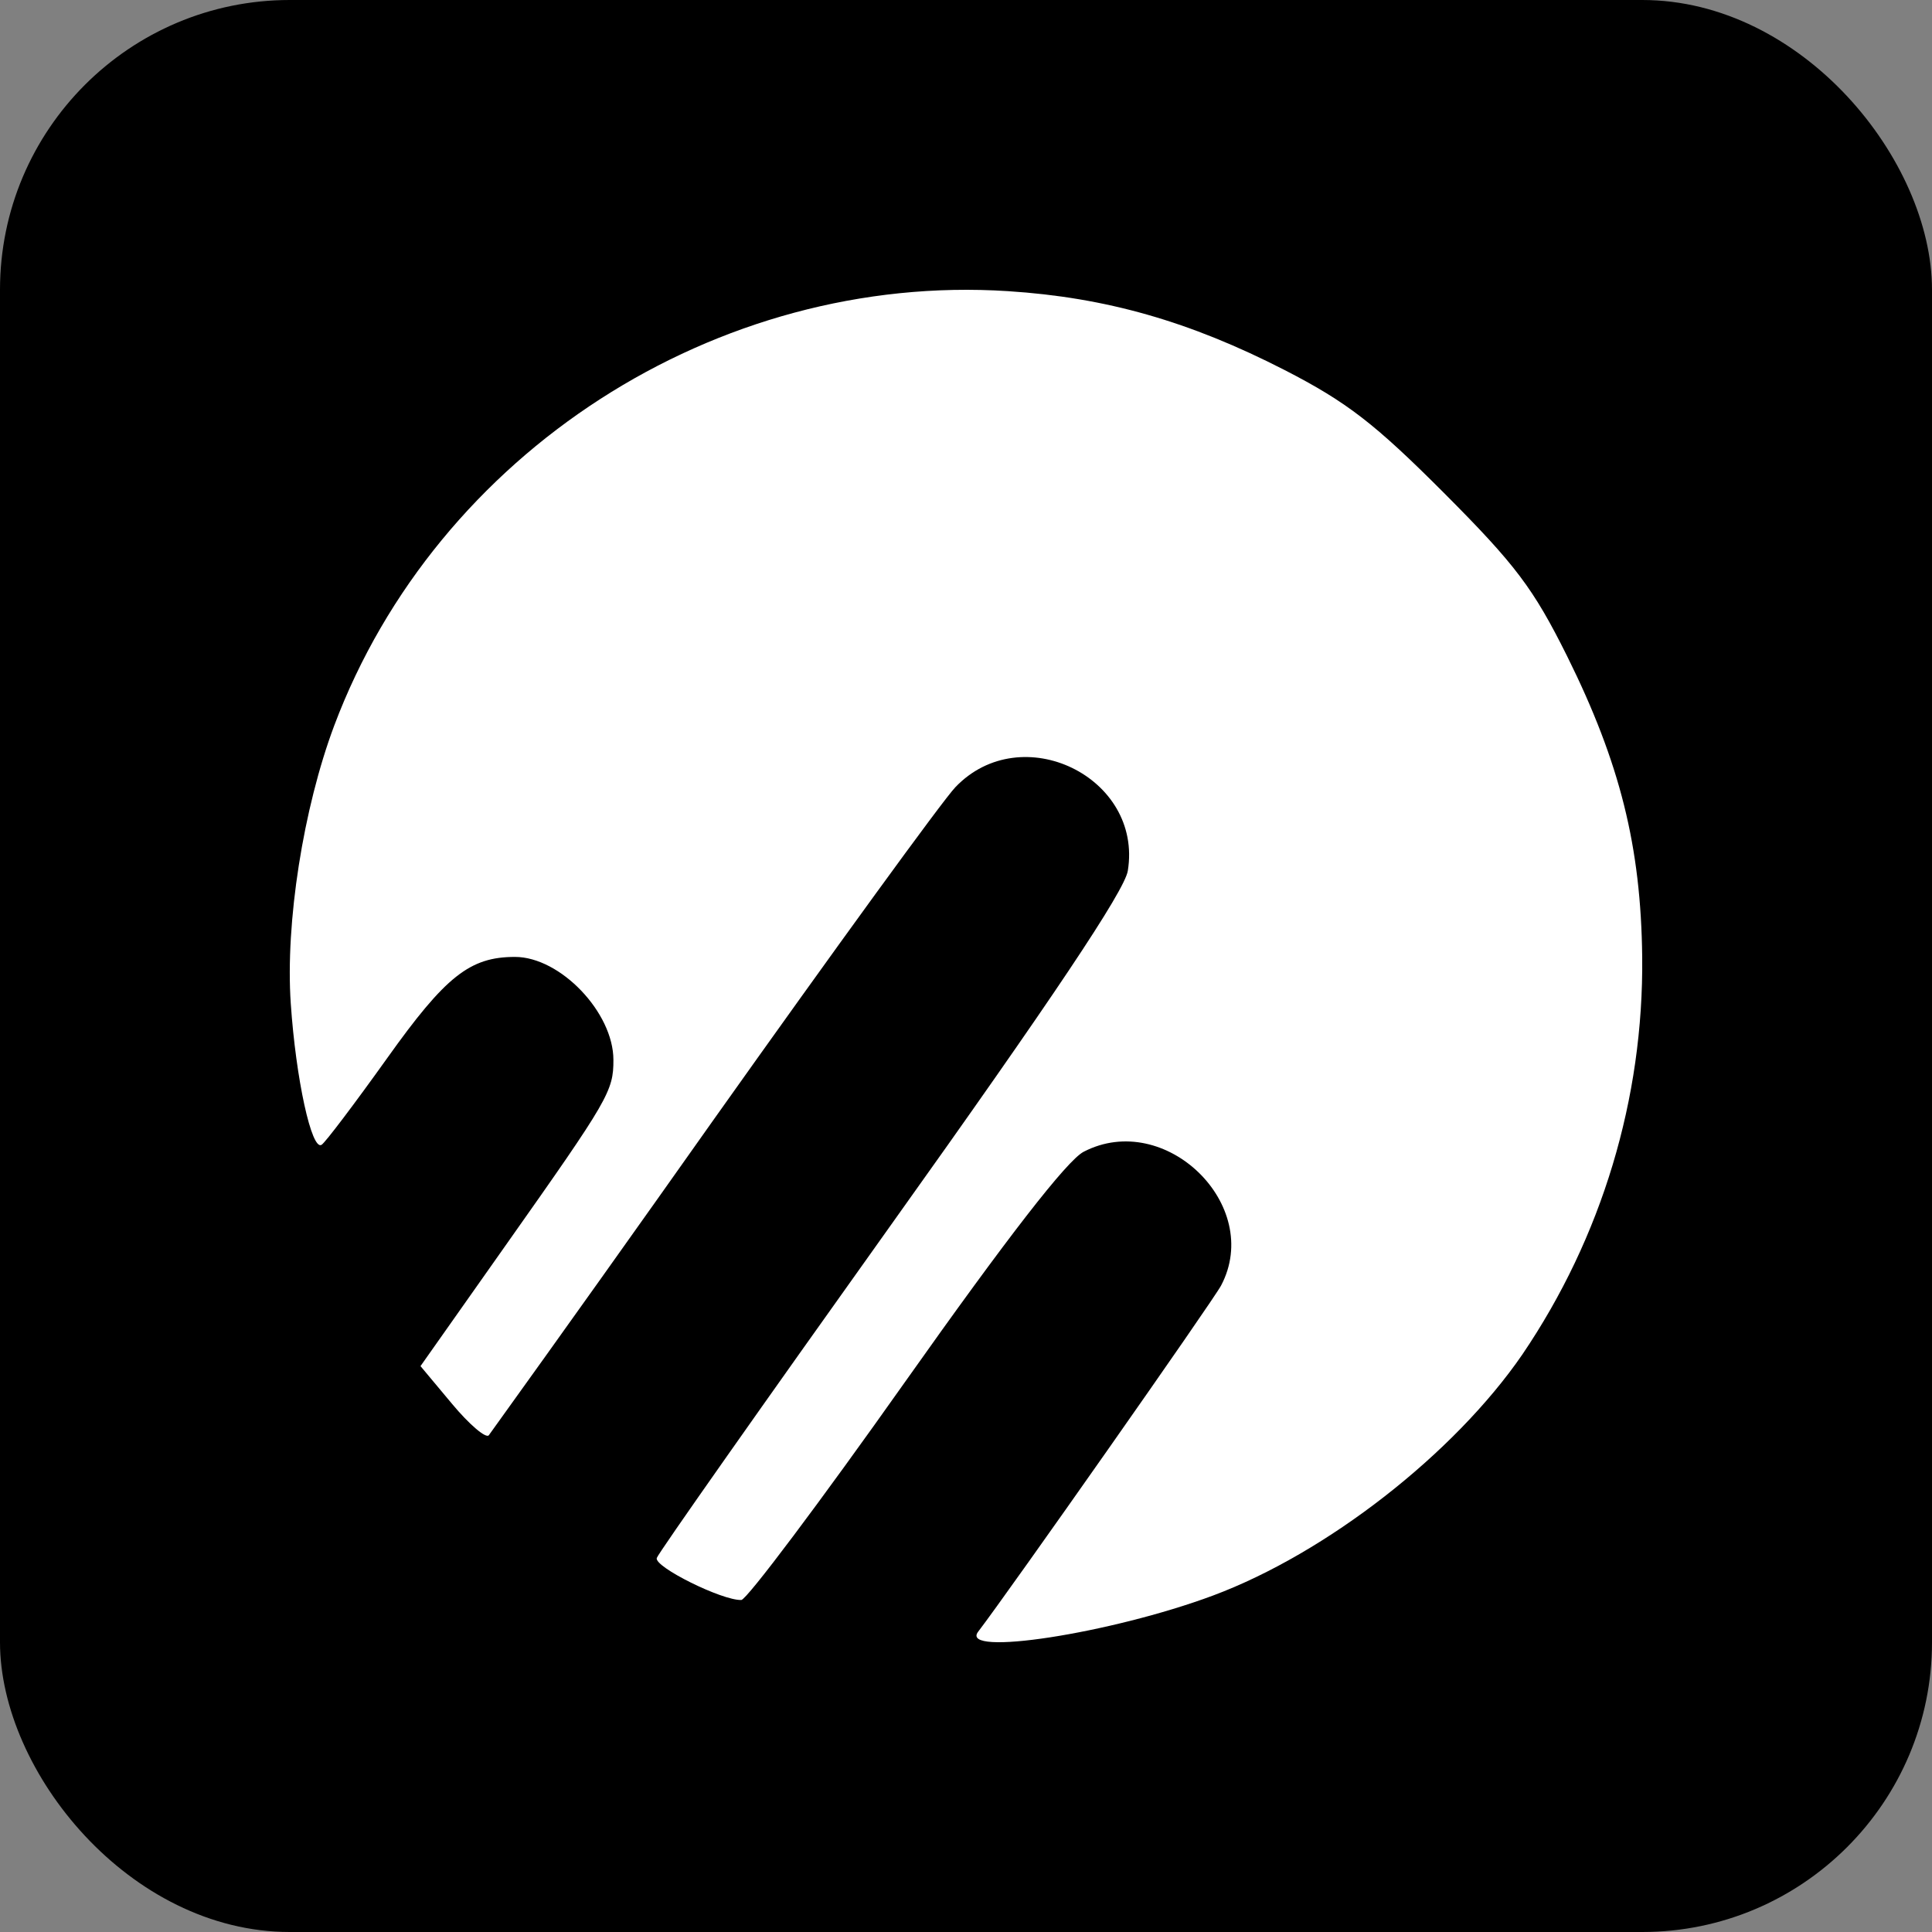
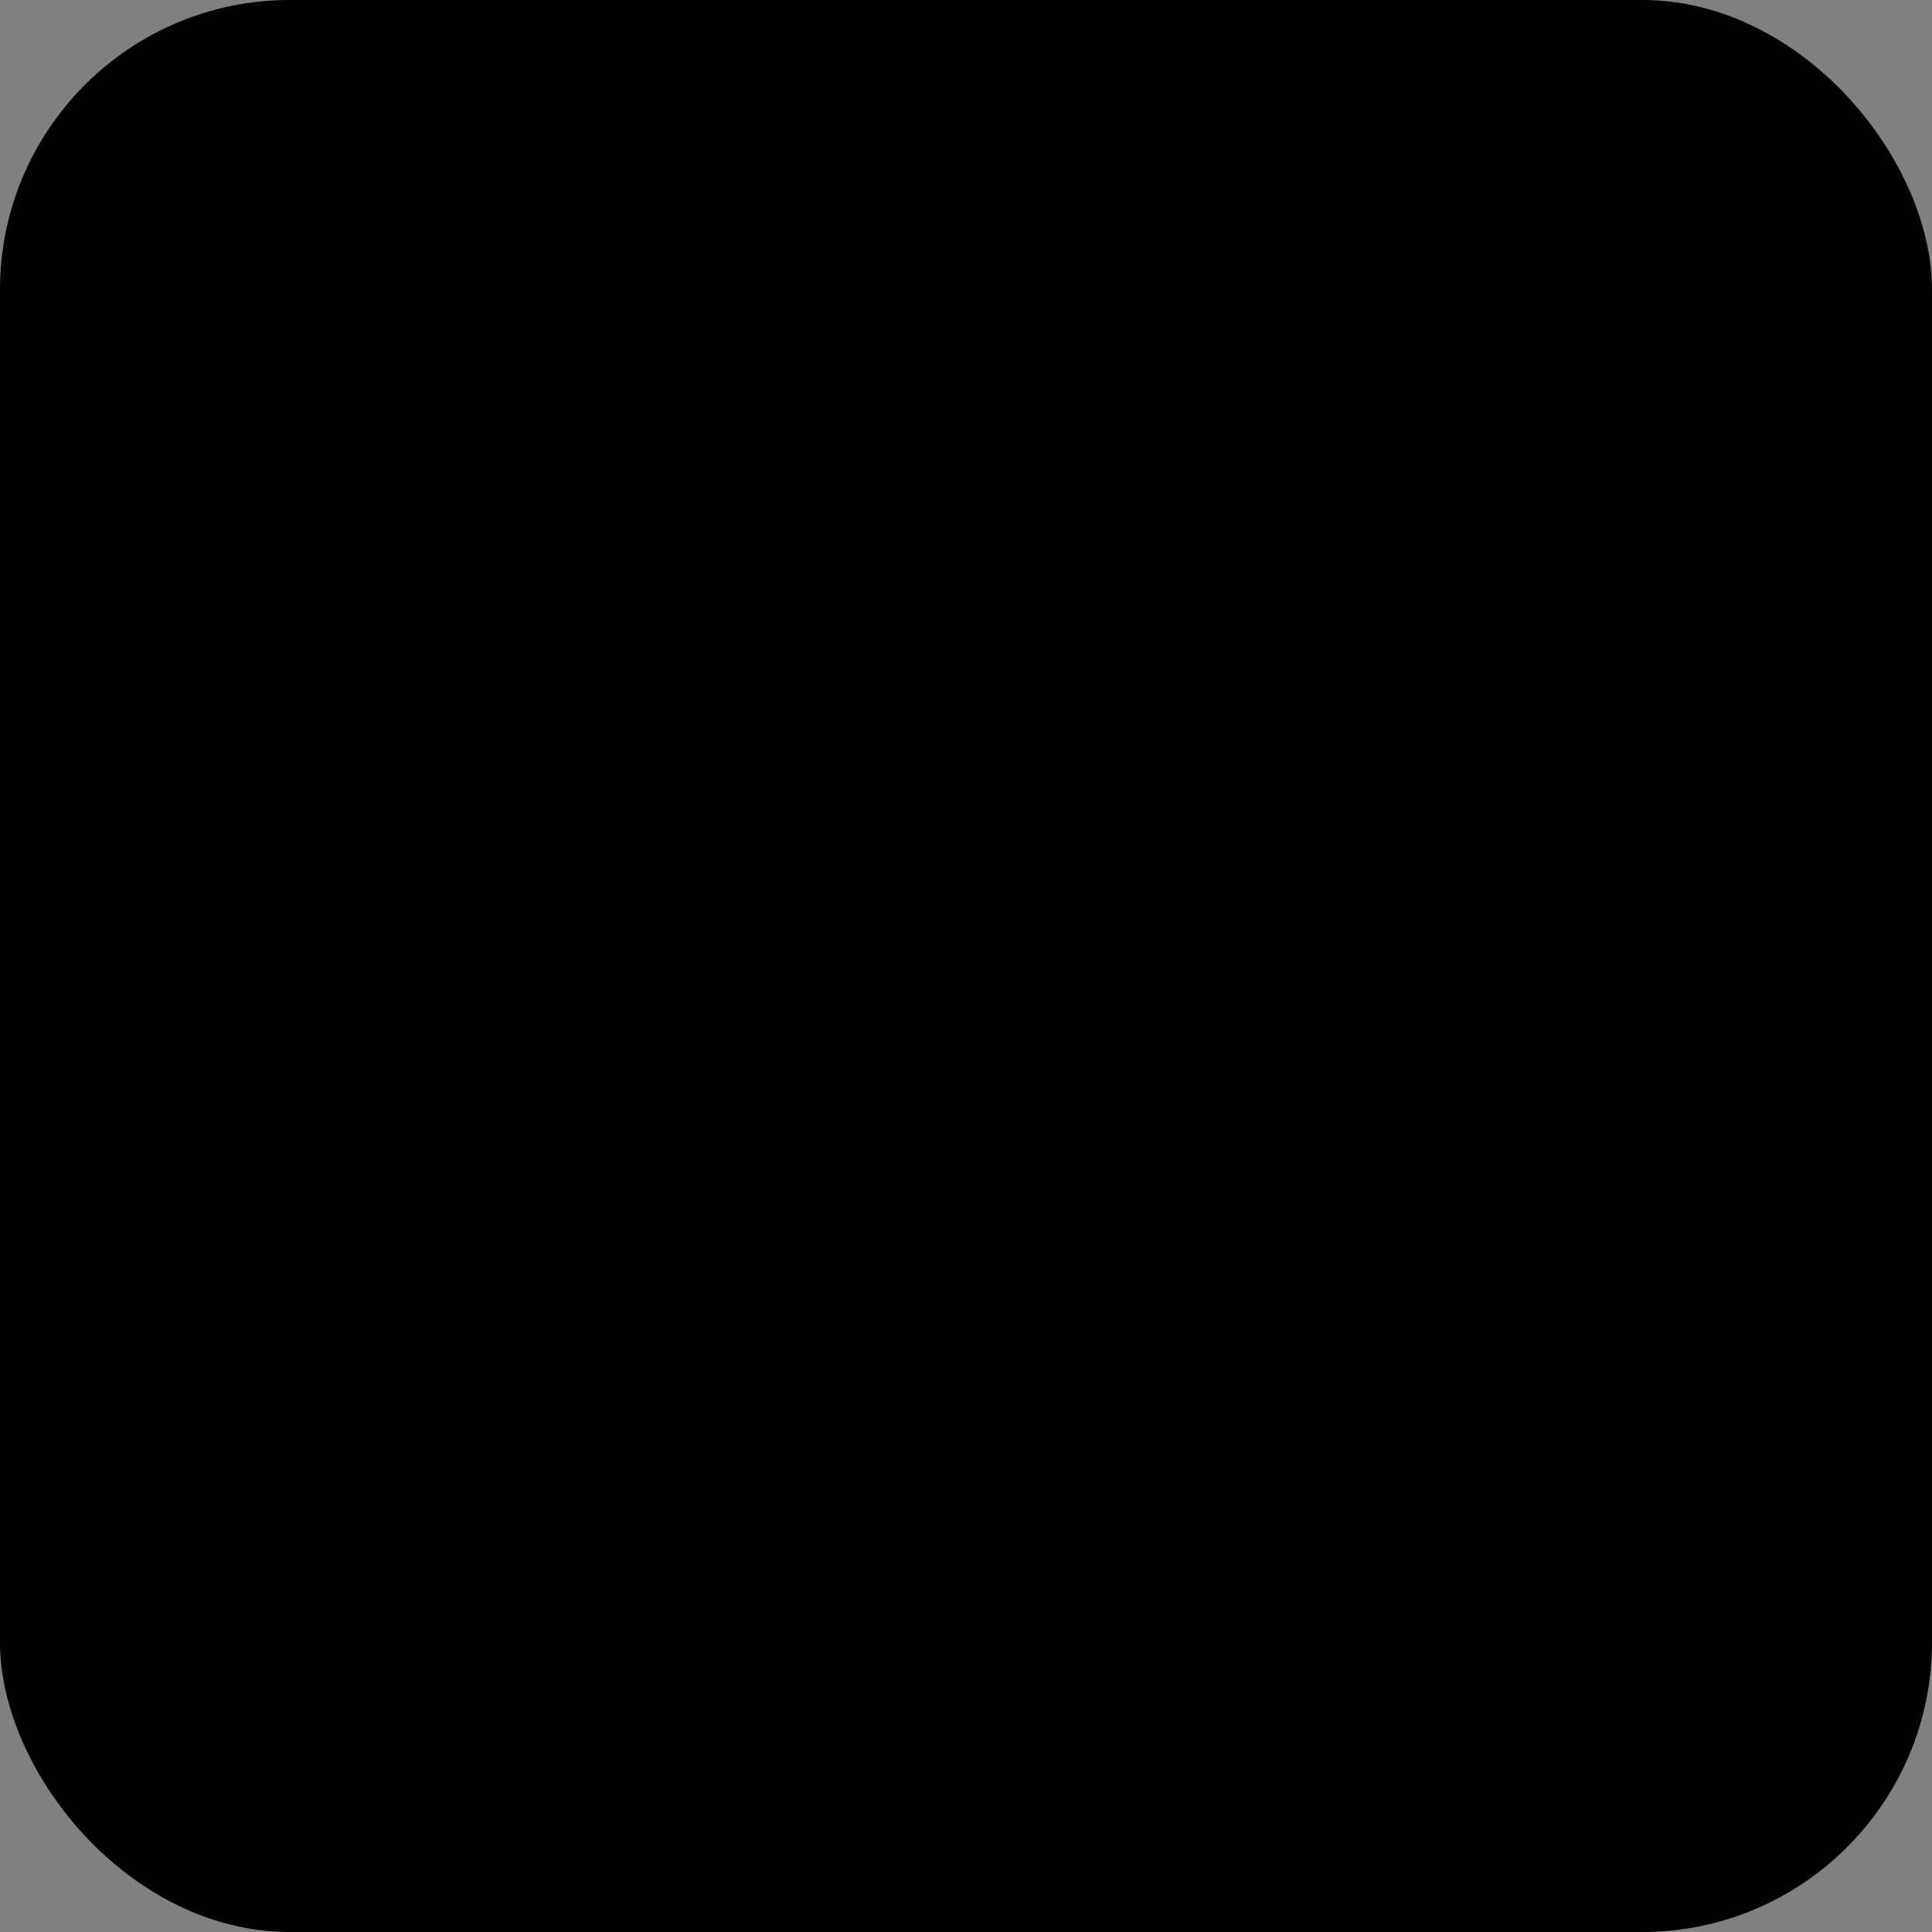
<svg xmlns="http://www.w3.org/2000/svg" width="20" height="20" viewBox="0 0 20 20" fill="none">
  <rect x="0" y="0" width="20" height="20" fill="#808080" stroke="none" />
  <rect width="20" height="20" rx="3" fill="black" />
-   <path d="M10.126 16.891C10.441 16.48 12.562 13.459 12.641 13.307C13.079 12.475 12.061 11.486 11.218 11.923C11.047 12.011 10.429 12.807 9.368 14.307C8.492 15.546 7.73 16.561 7.674 16.563C7.476 16.57 6.768 16.219 6.799 16.128C6.815 16.077 7.909 14.523 9.228 12.674C10.894 10.34 11.642 9.221 11.675 9.015C11.833 8.044 10.574 7.433 9.89 8.149C9.761 8.283 8.635 9.833 7.386 11.593C6.615 12.684 5.84 13.773 5.06 14.858C5.03 14.893 4.857 14.746 4.679 14.532L4.353 14.142L5.252 12.867C6.299 11.383 6.351 11.295 6.35 10.972C6.35 10.481 5.8 9.906 5.331 9.906C4.864 9.906 4.613 10.105 4.008 10.954C3.672 11.424 3.367 11.828 3.329 11.851C3.226 11.915 3.063 11.171 3.01 10.388C2.953 9.553 3.139 8.367 3.46 7.511C4.522 4.687 7.418 2.819 10.434 3.014C11.449 3.079 12.316 3.327 13.299 3.831C13.943 4.162 14.231 4.385 14.947 5.102C15.689 5.846 15.873 6.09 16.223 6.793C16.771 7.898 16.987 8.764 17 9.907C17.015 11.373 16.582 12.809 15.759 14.022C15.052 15.05 13.733 16.078 12.557 16.517C11.502 16.91 9.925 17.153 10.126 16.891Z" fill="white" />
</svg>